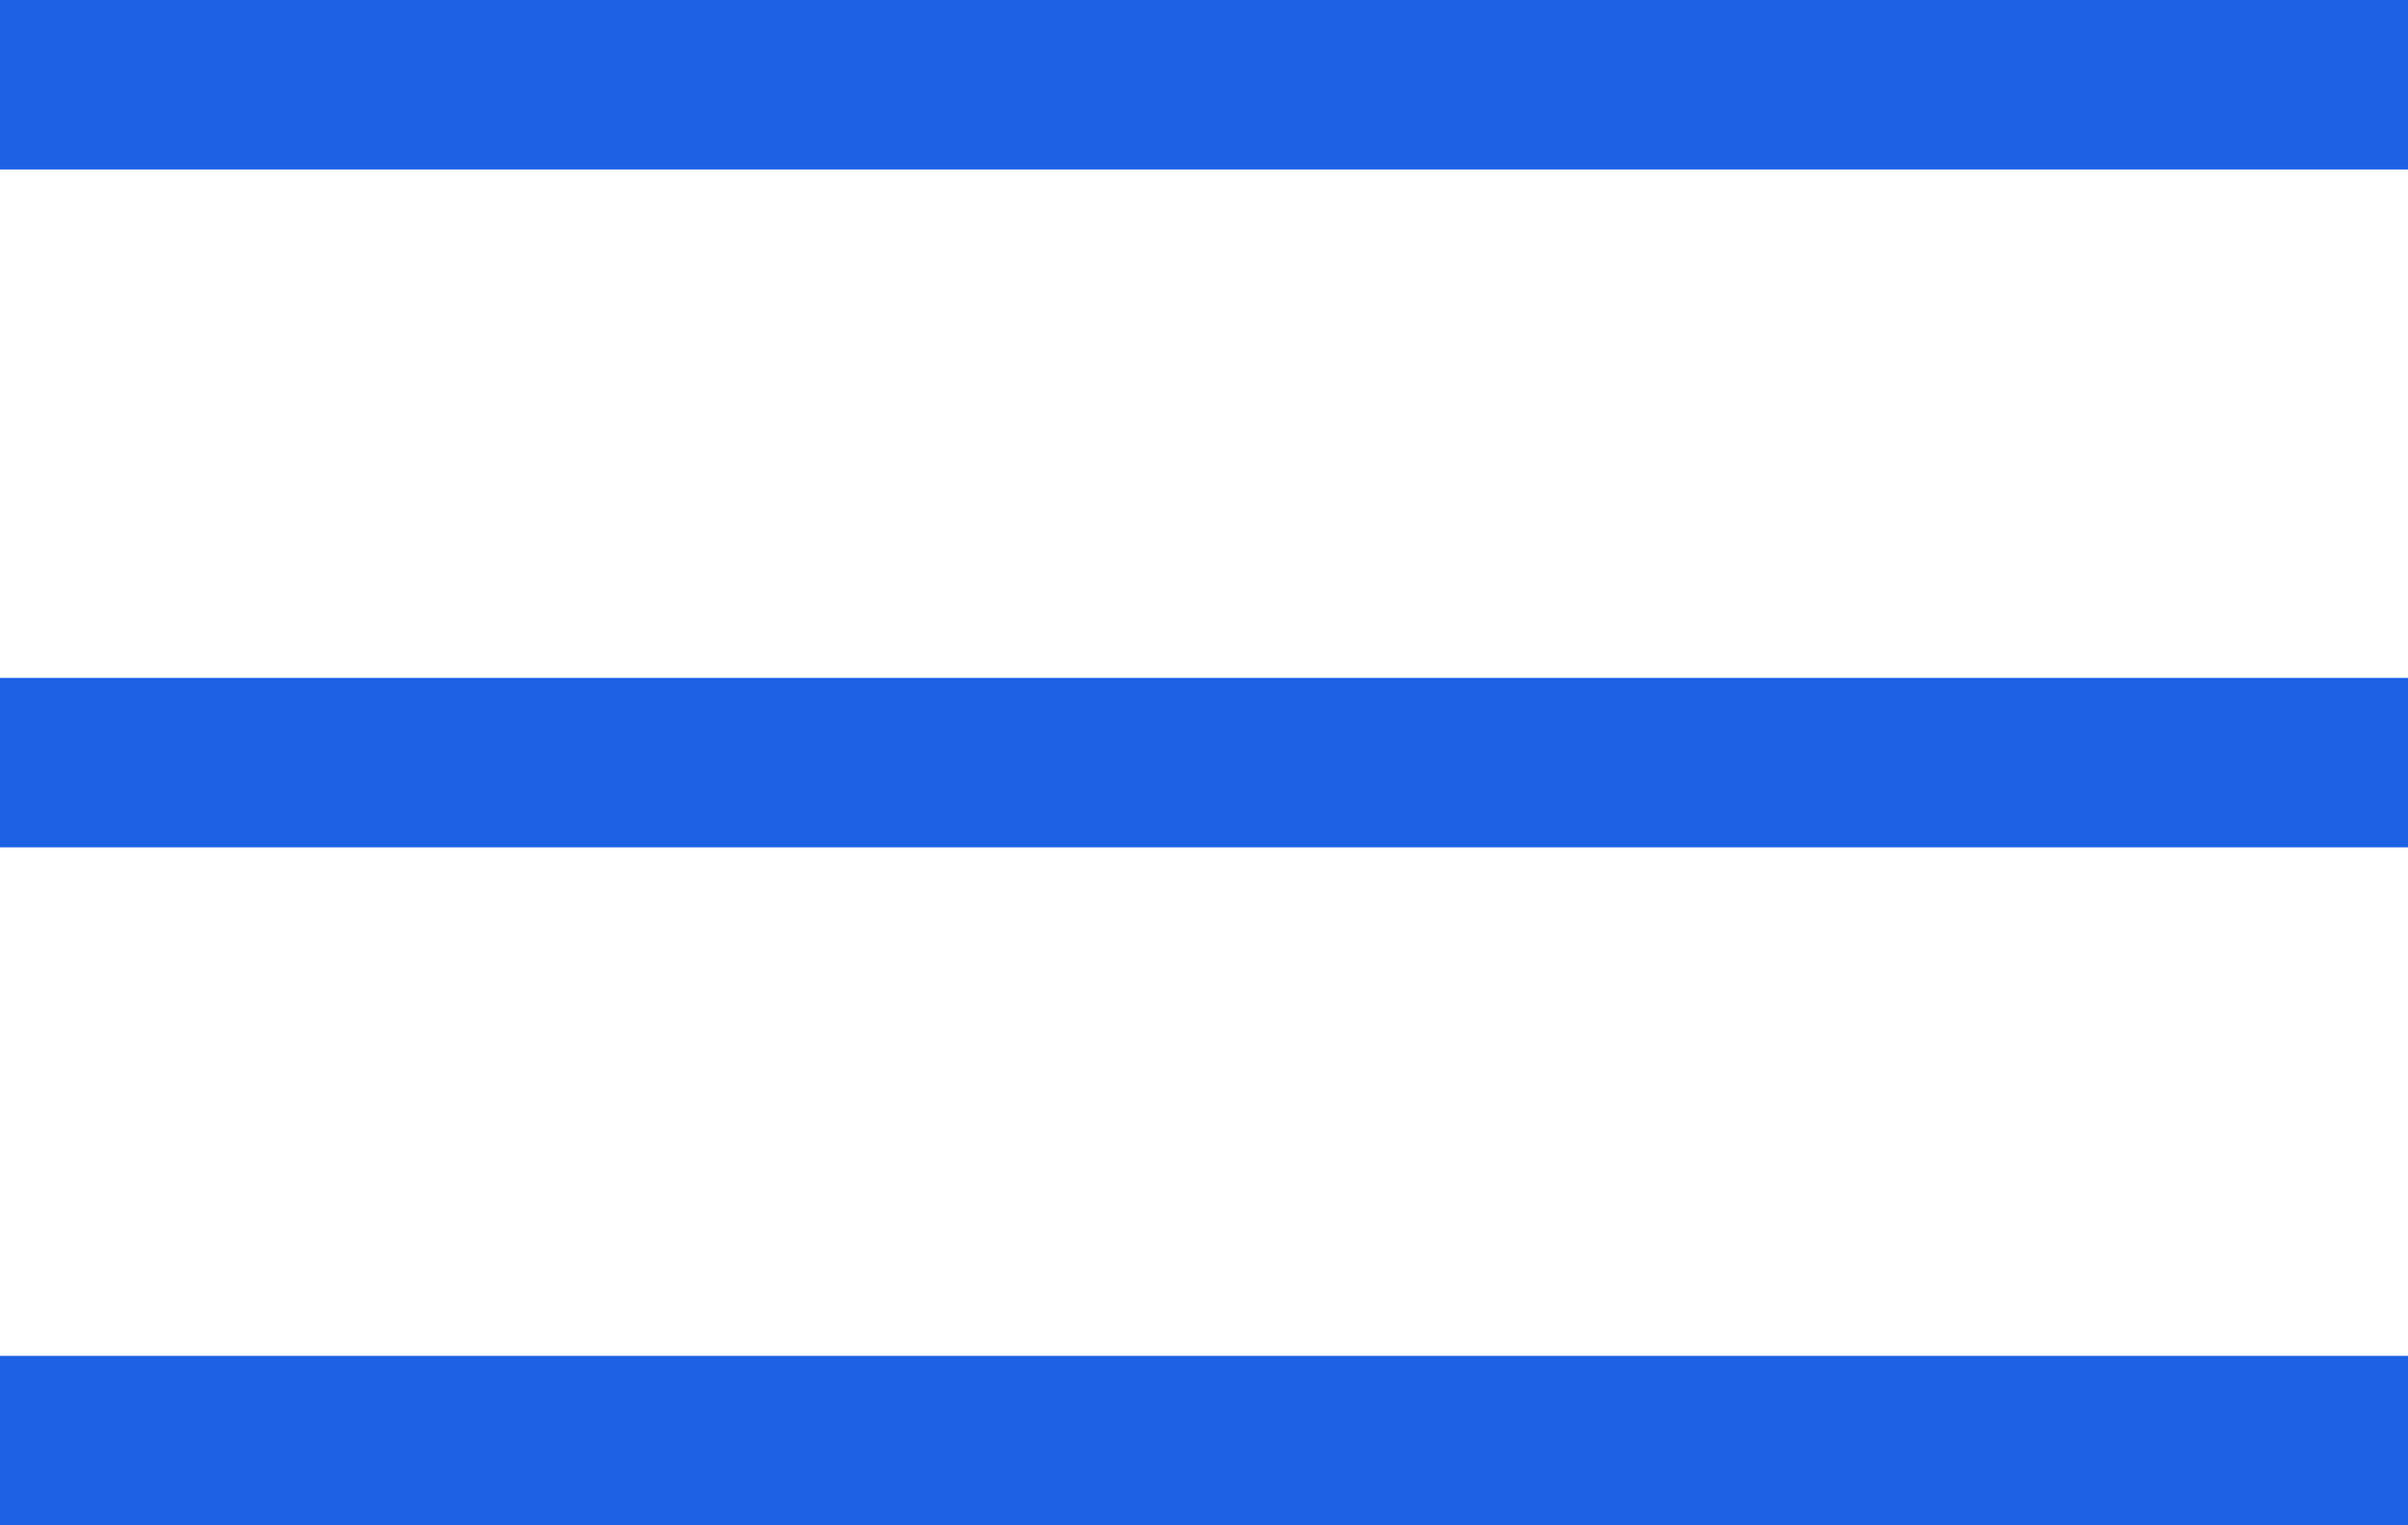
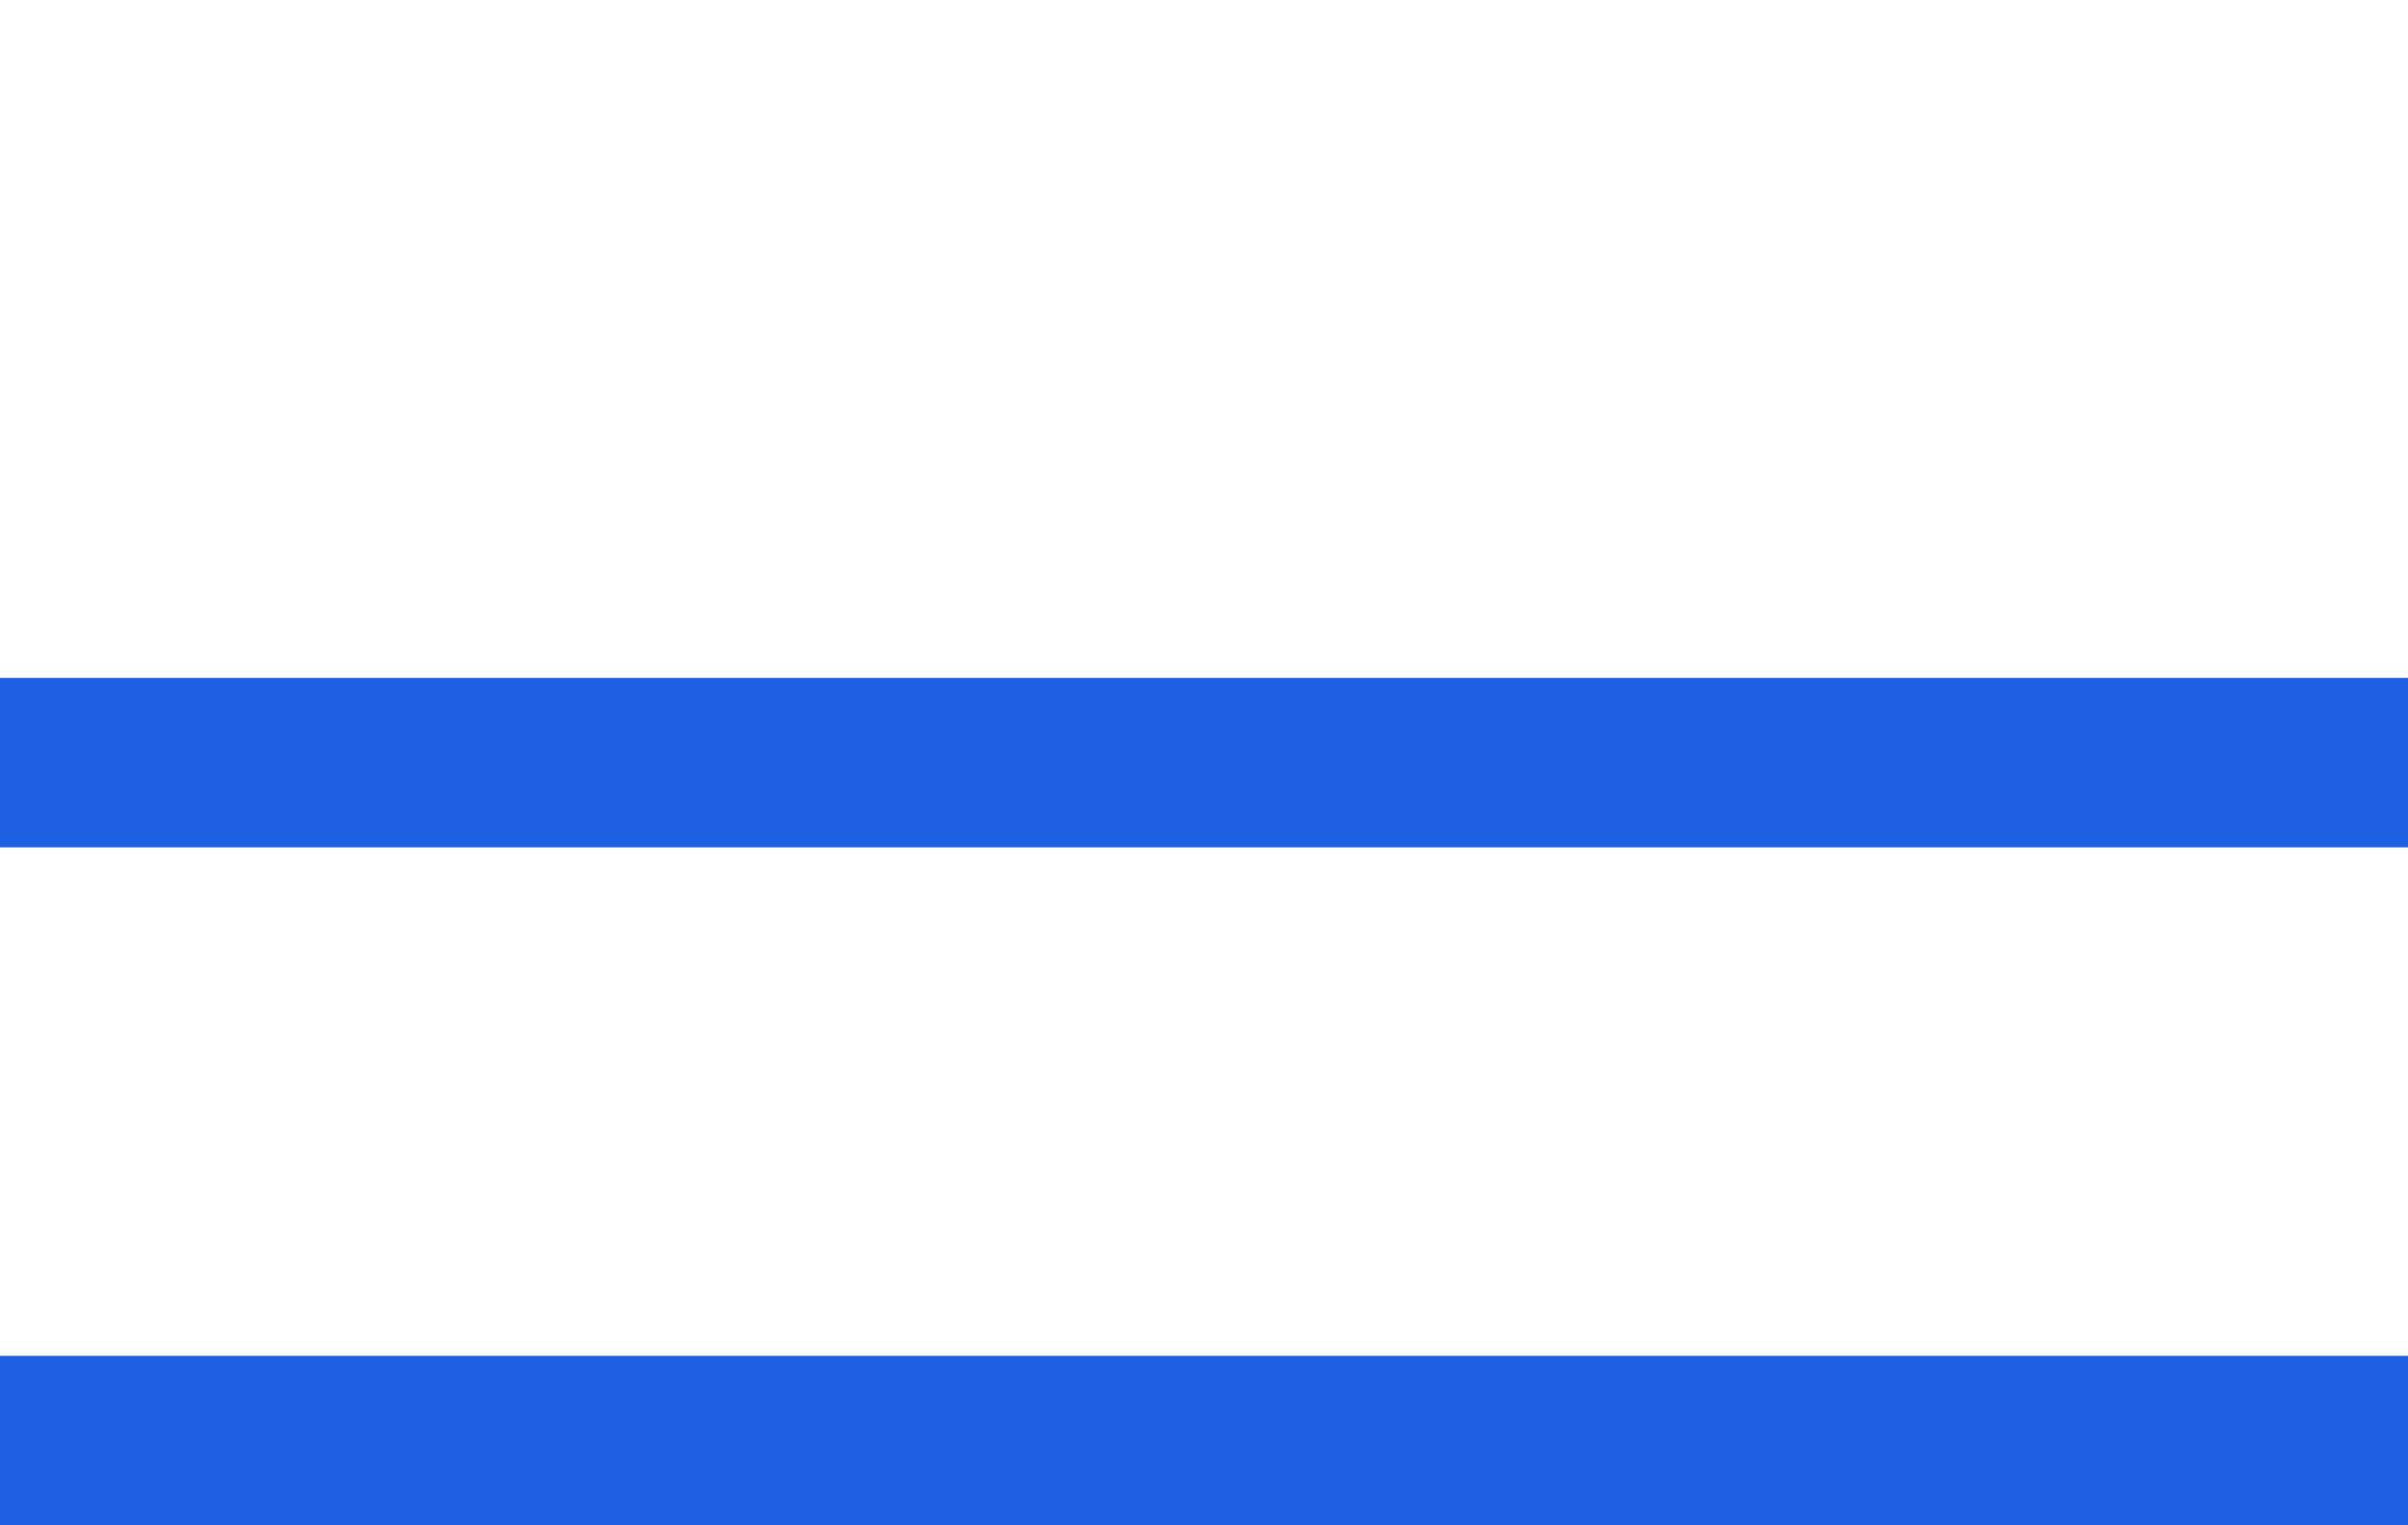
<svg xmlns="http://www.w3.org/2000/svg" width="30" height="19" viewBox="0 0 30 19" fill="none">
  <g clip-path="url(#clip0_503_947)">
-     <path d="M30 0H0V2.111H30V0Z" fill="#1E61E4" />
    <path d="M30 8.444H0V10.555H30V8.444Z" fill="#1E61E4" />
    <path d="M30 16.889H0V19H30V16.889Z" fill="#1E61E4" />
  </g>
  <defs>
    <clipPath id="clip0_503_947">
      <rect width="30" height="19" fill="white" />
    </clipPath>
  </defs>
</svg>